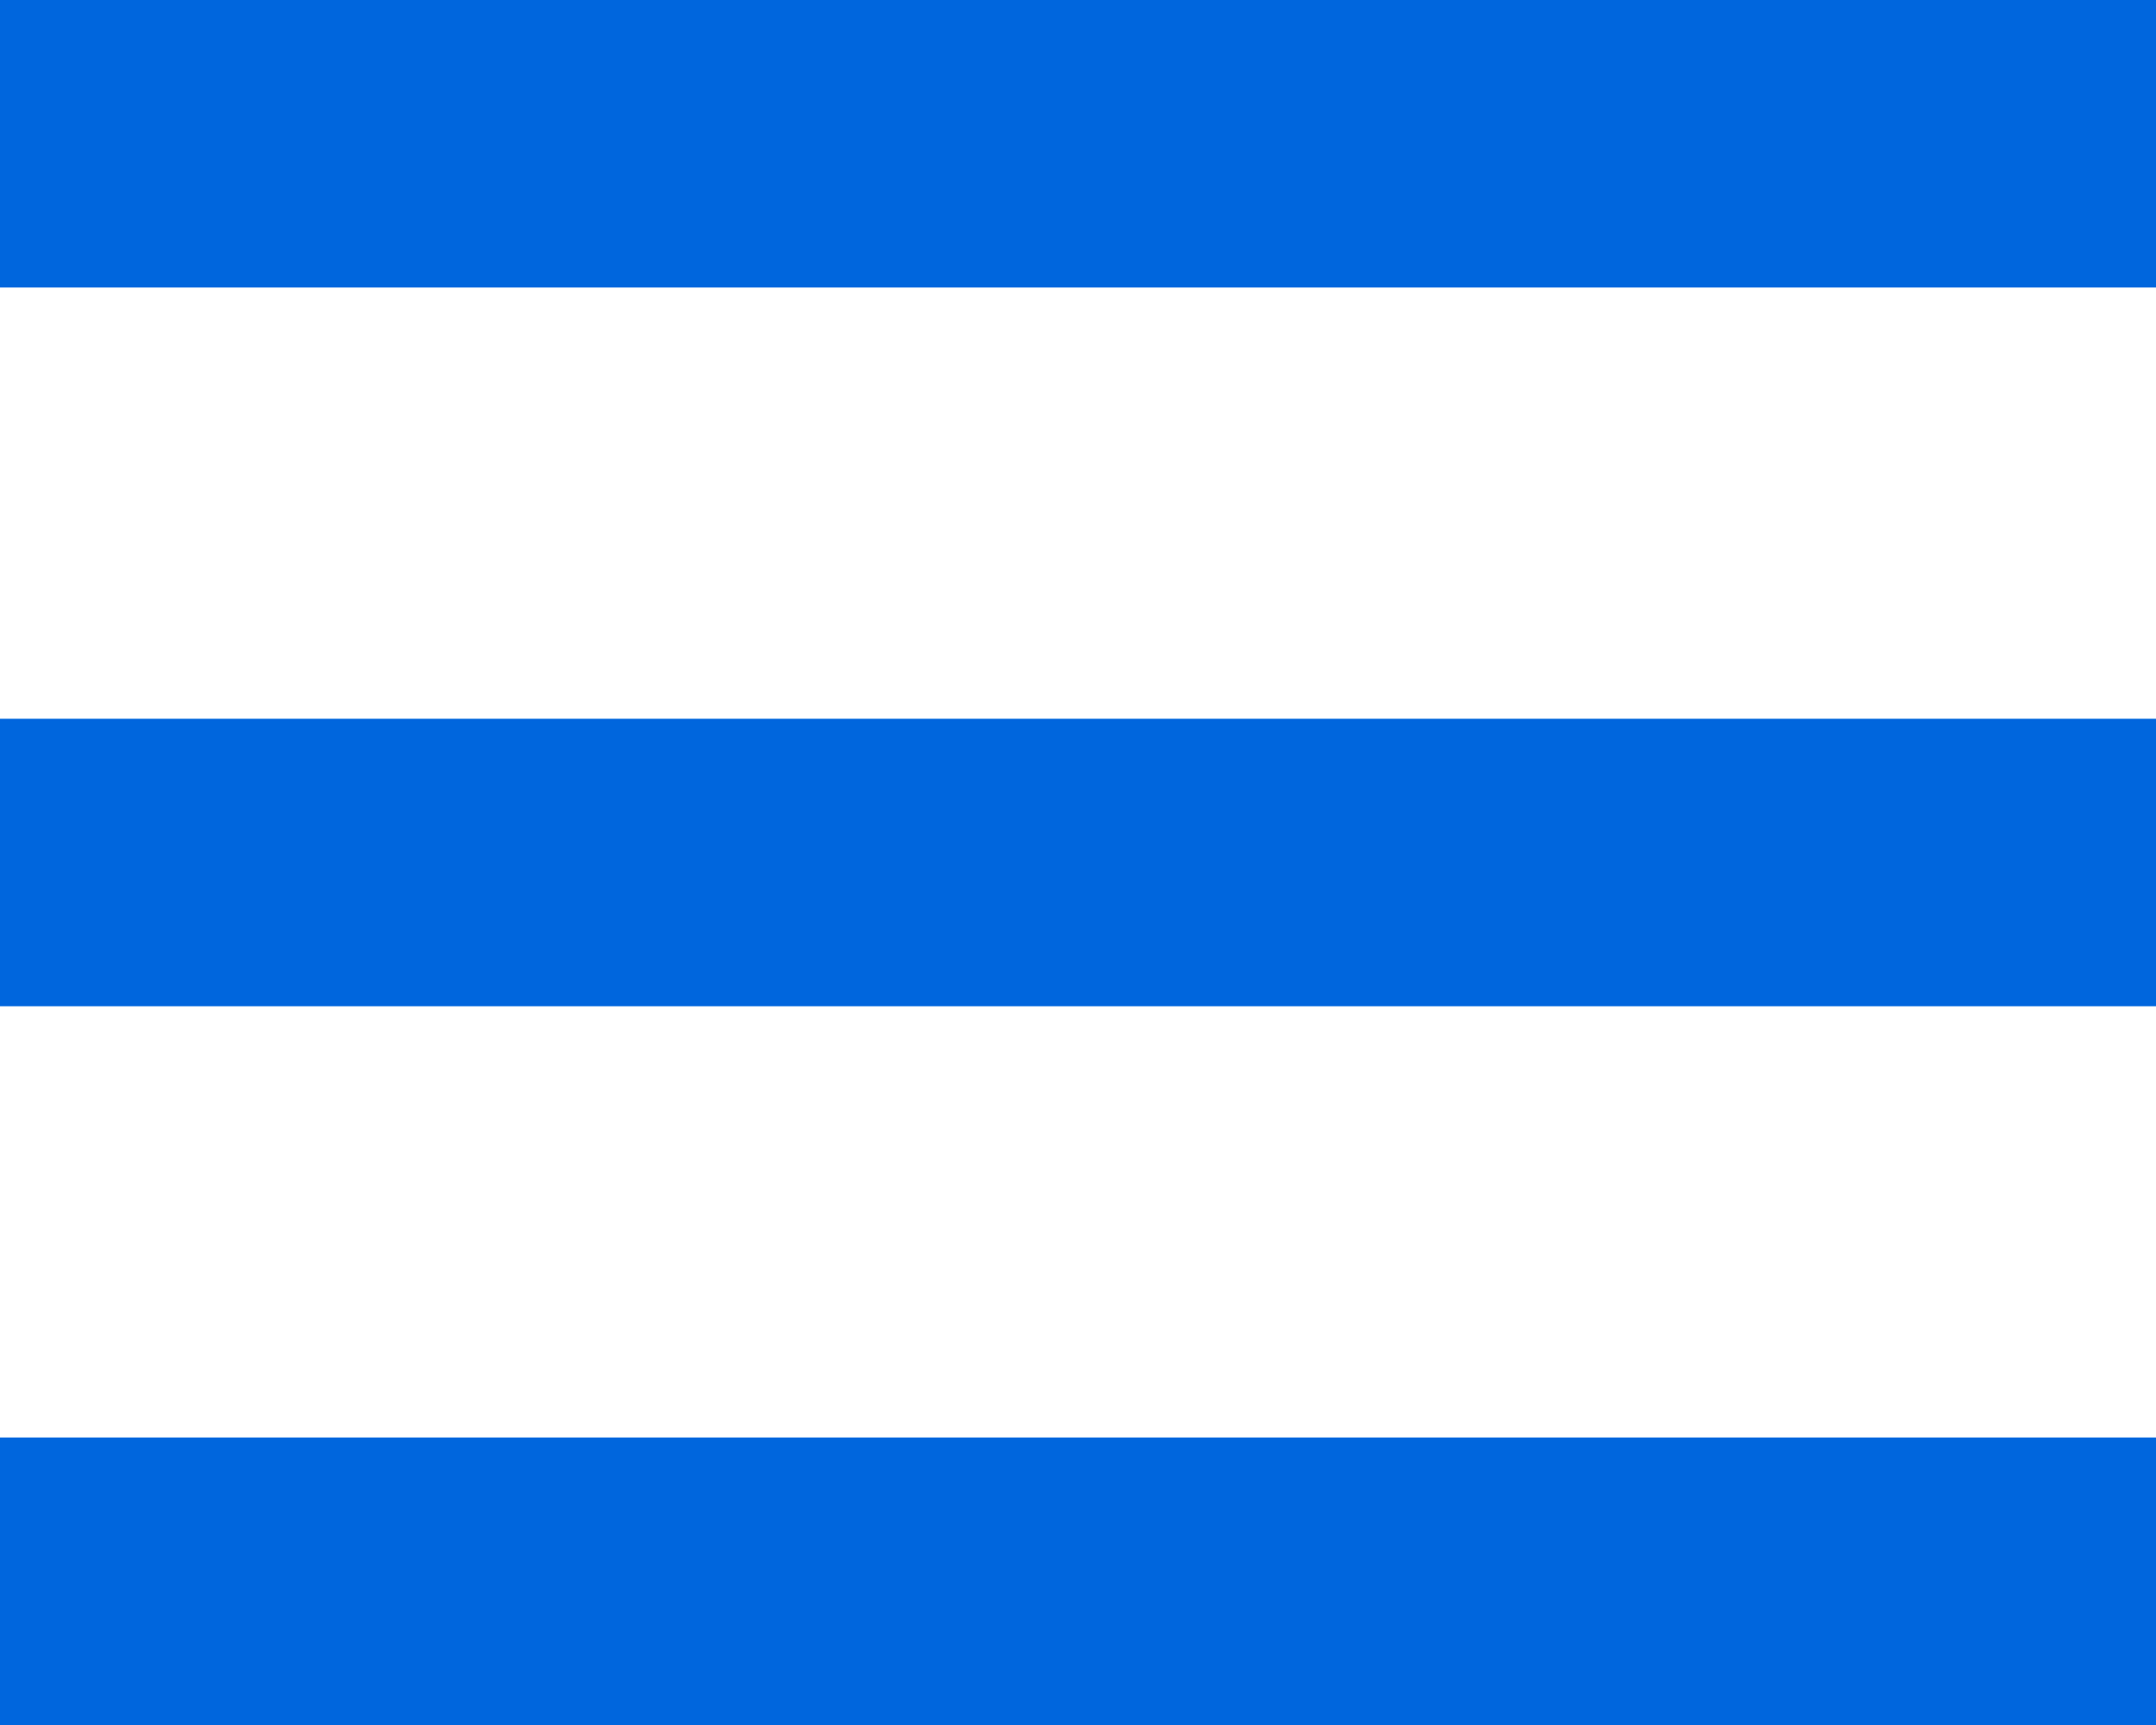
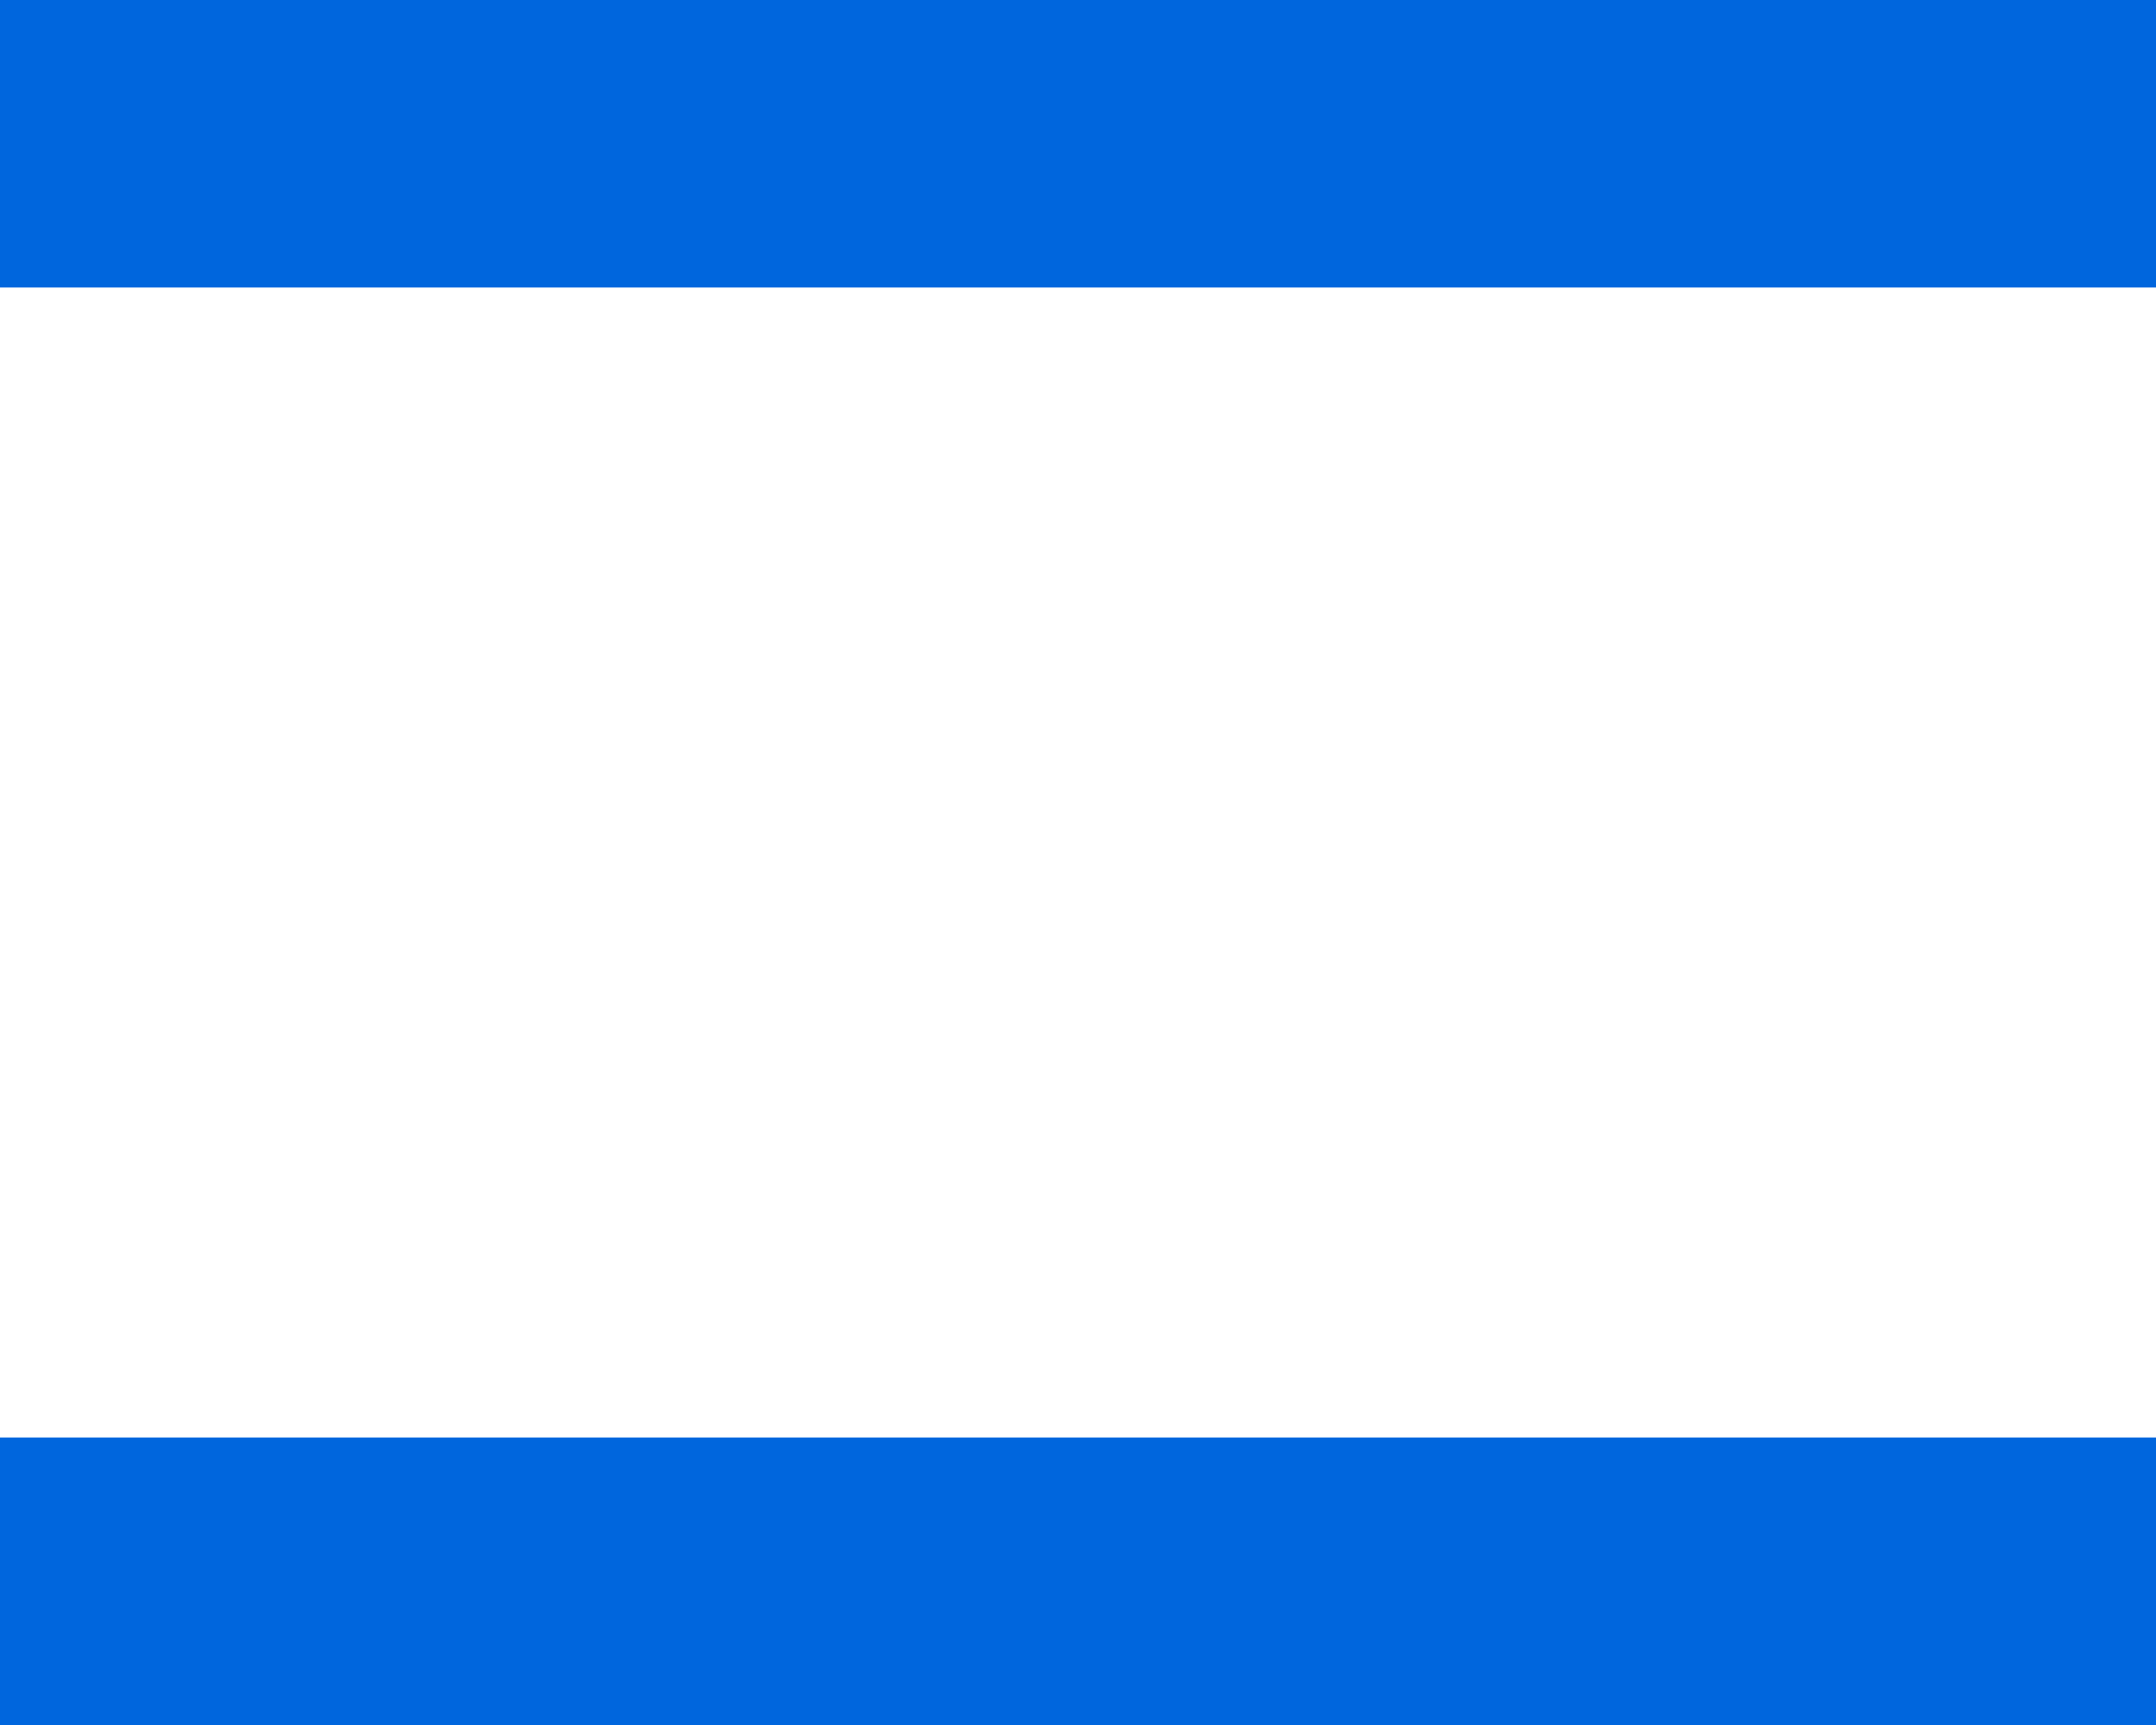
<svg xmlns="http://www.w3.org/2000/svg" width="30" height="24" viewBox="0 0 30 24" fill="none">
-   <path d="M30 12L0 12" stroke="#0066DD" stroke-width="4" stroke-linejoin="round" />
  <path d="M30 2L0 2" stroke="#0066DD" stroke-width="4" stroke-linejoin="round" />
  <path d="M30 22L0 22" stroke="#0066DD" stroke-width="4" stroke-linejoin="round" />
</svg>